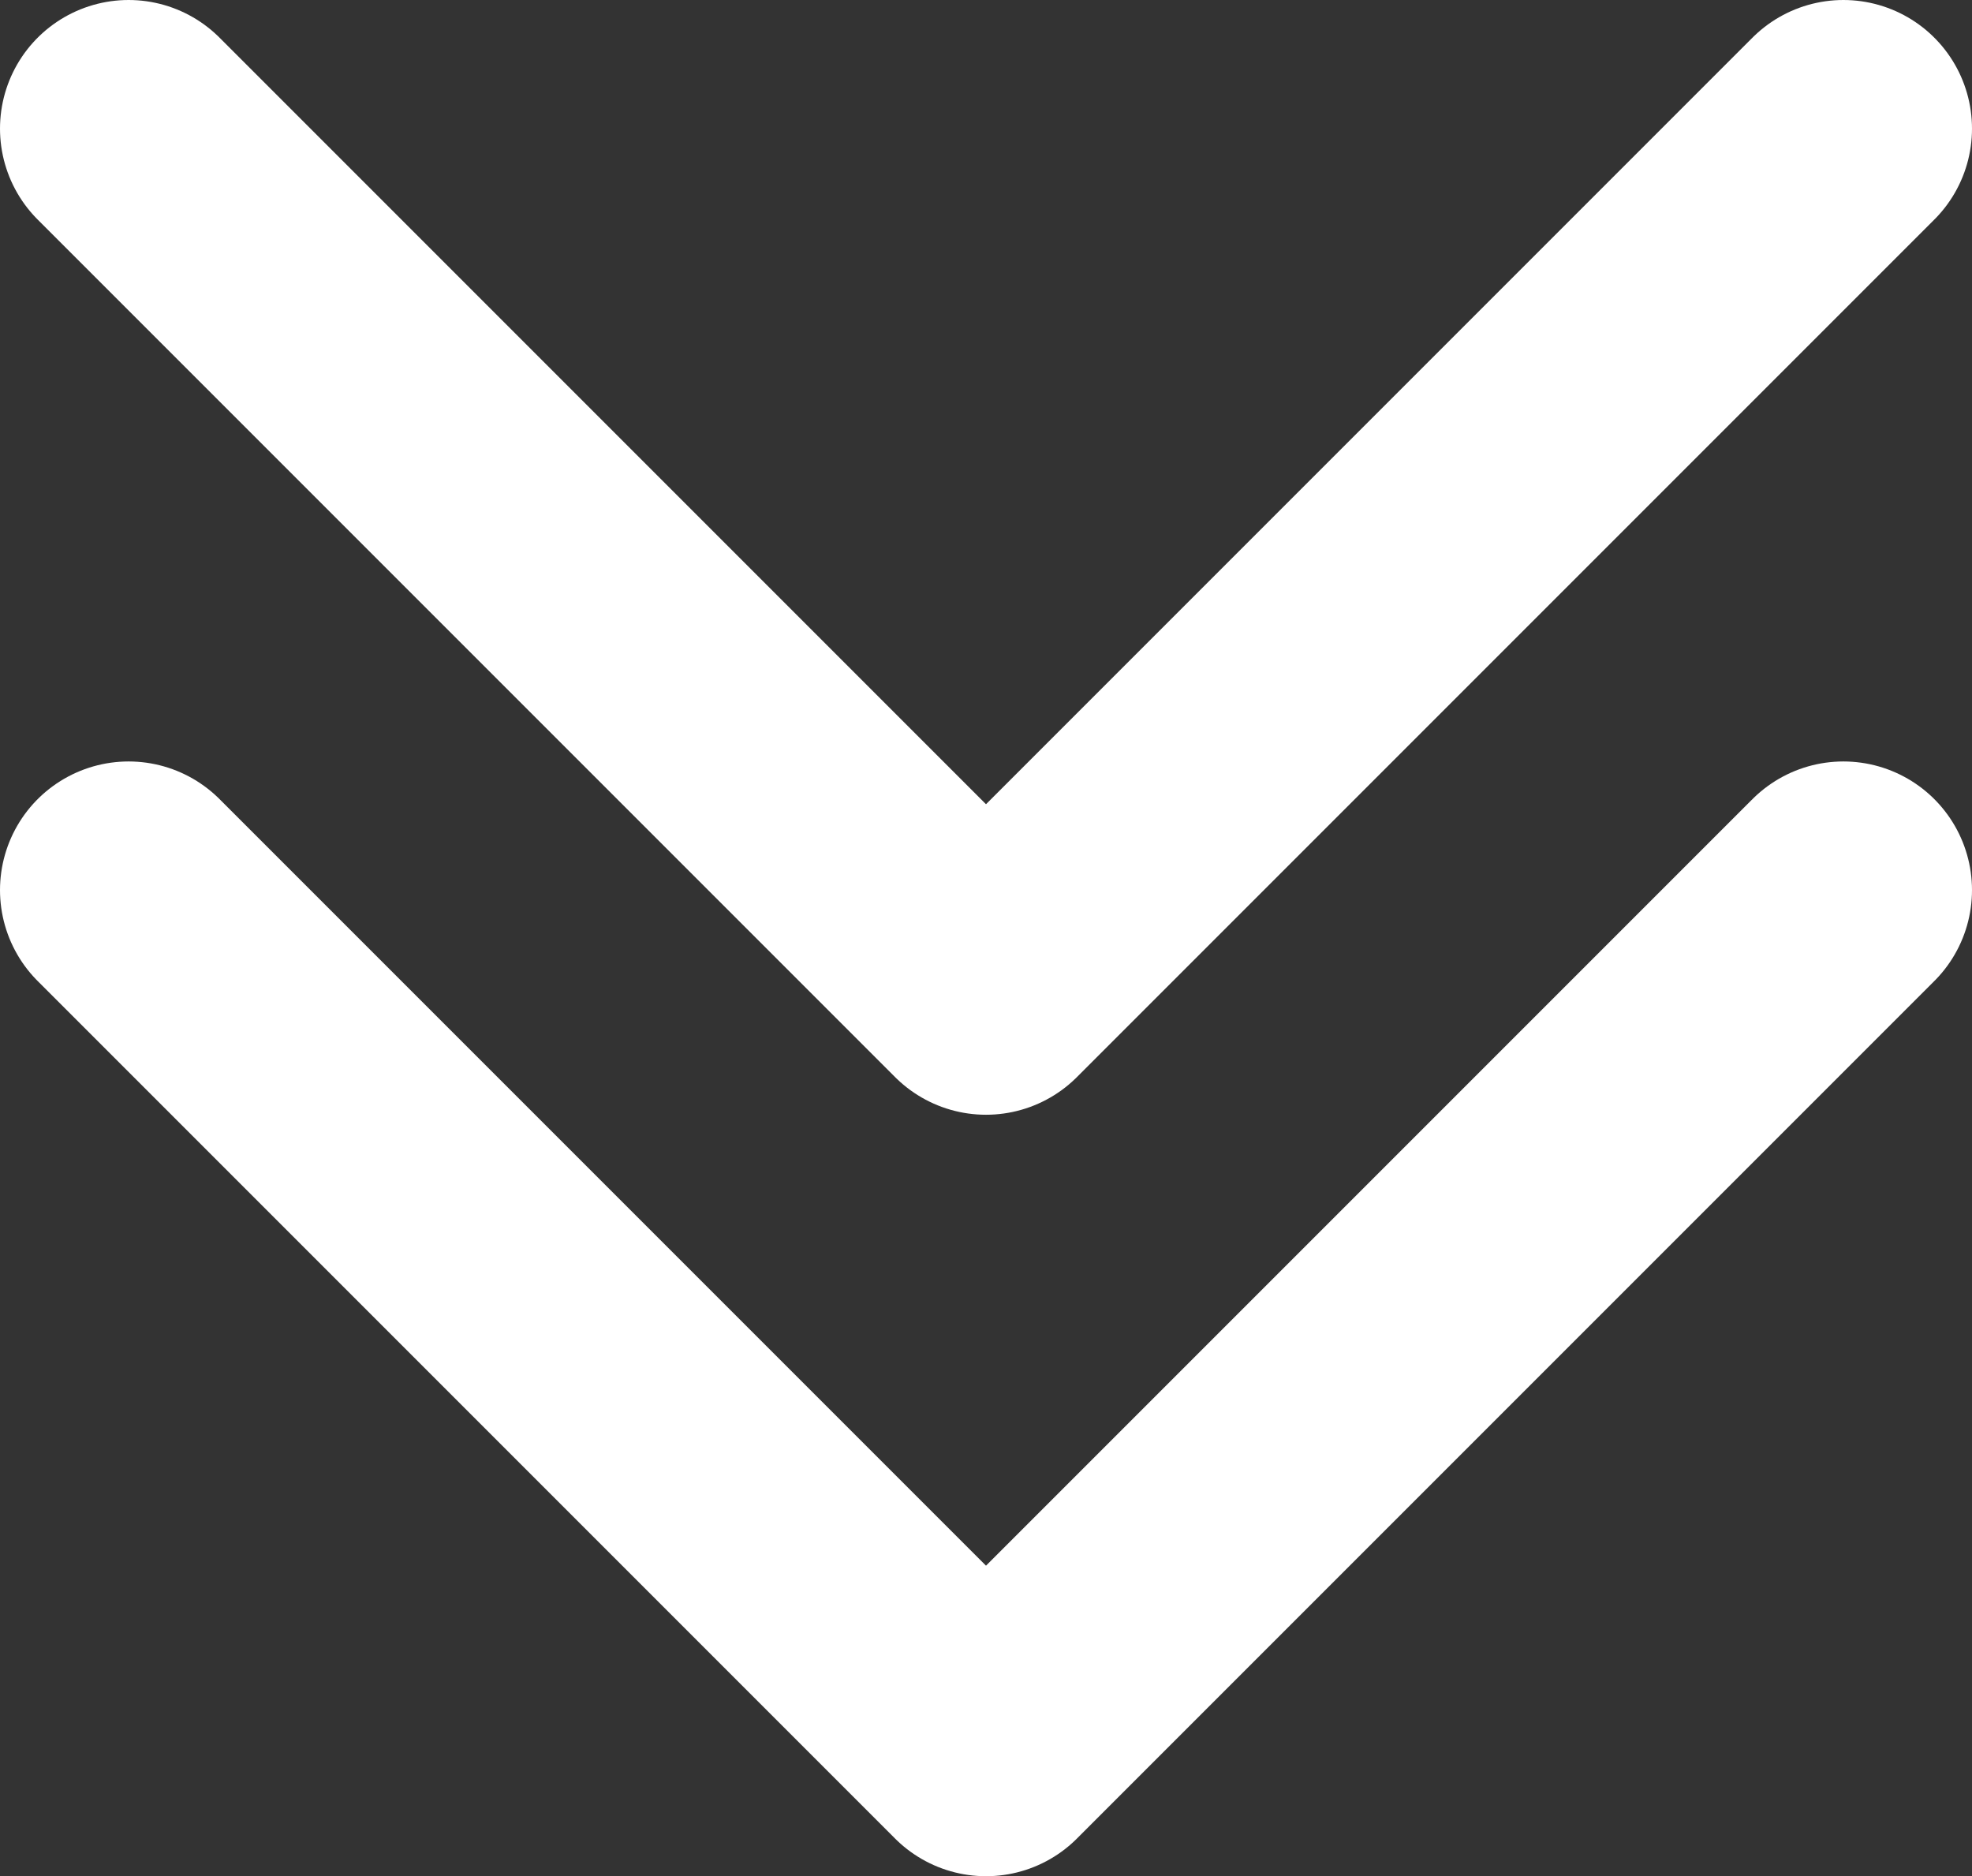
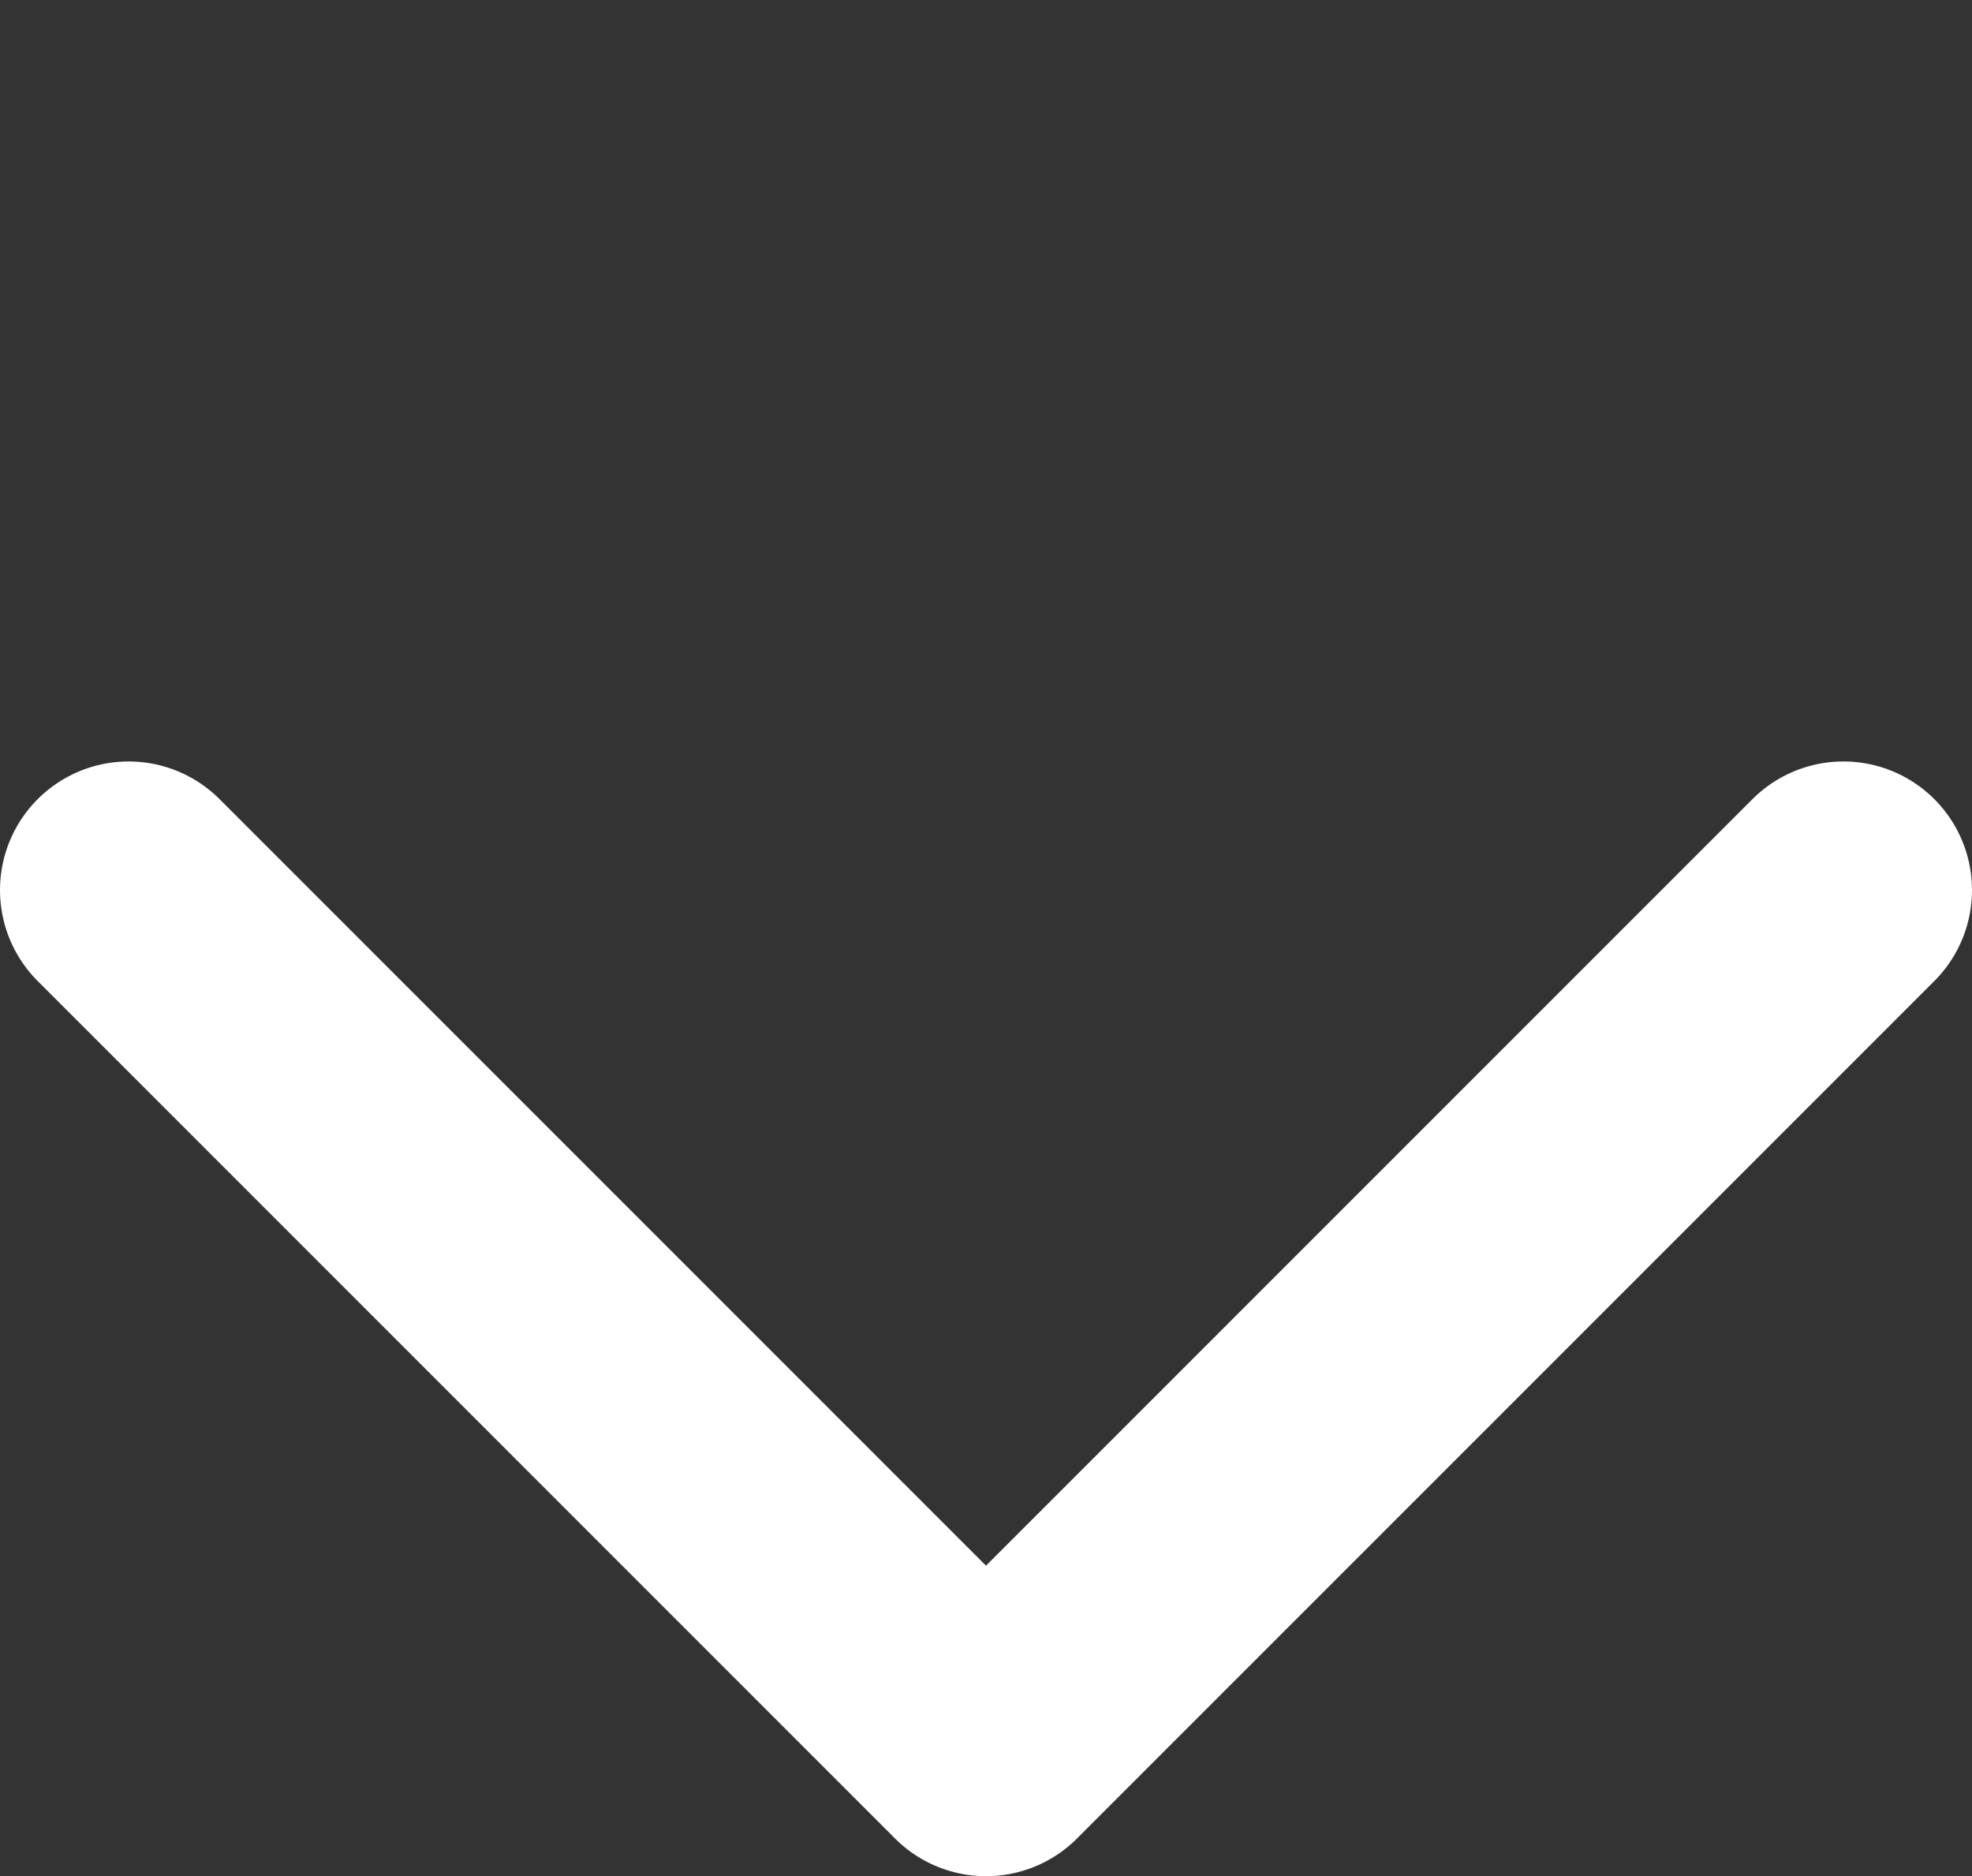
<svg xmlns="http://www.w3.org/2000/svg" id="_레이어_1" data-name="레이어_1" width="11.5" height="10.94" version="1.1" viewBox="0 0 11.5 10.94">
  <rect x="0" y="0" width="11.5" height="10.94" fill="#333333" stroke="none" />
-   <polyline points="10.75 .75 5.75 5.75 .75 .75" fill="none" stroke="#fff" stroke-linecap="round" stroke-linejoin="round" stroke-width="1.5" />
  <polyline points="10.75 5.19 5.75 10.19 .75 5.19" fill="none" stroke="#fff" stroke-linecap="round" stroke-linejoin="round" stroke-width="1.5" />
</svg>